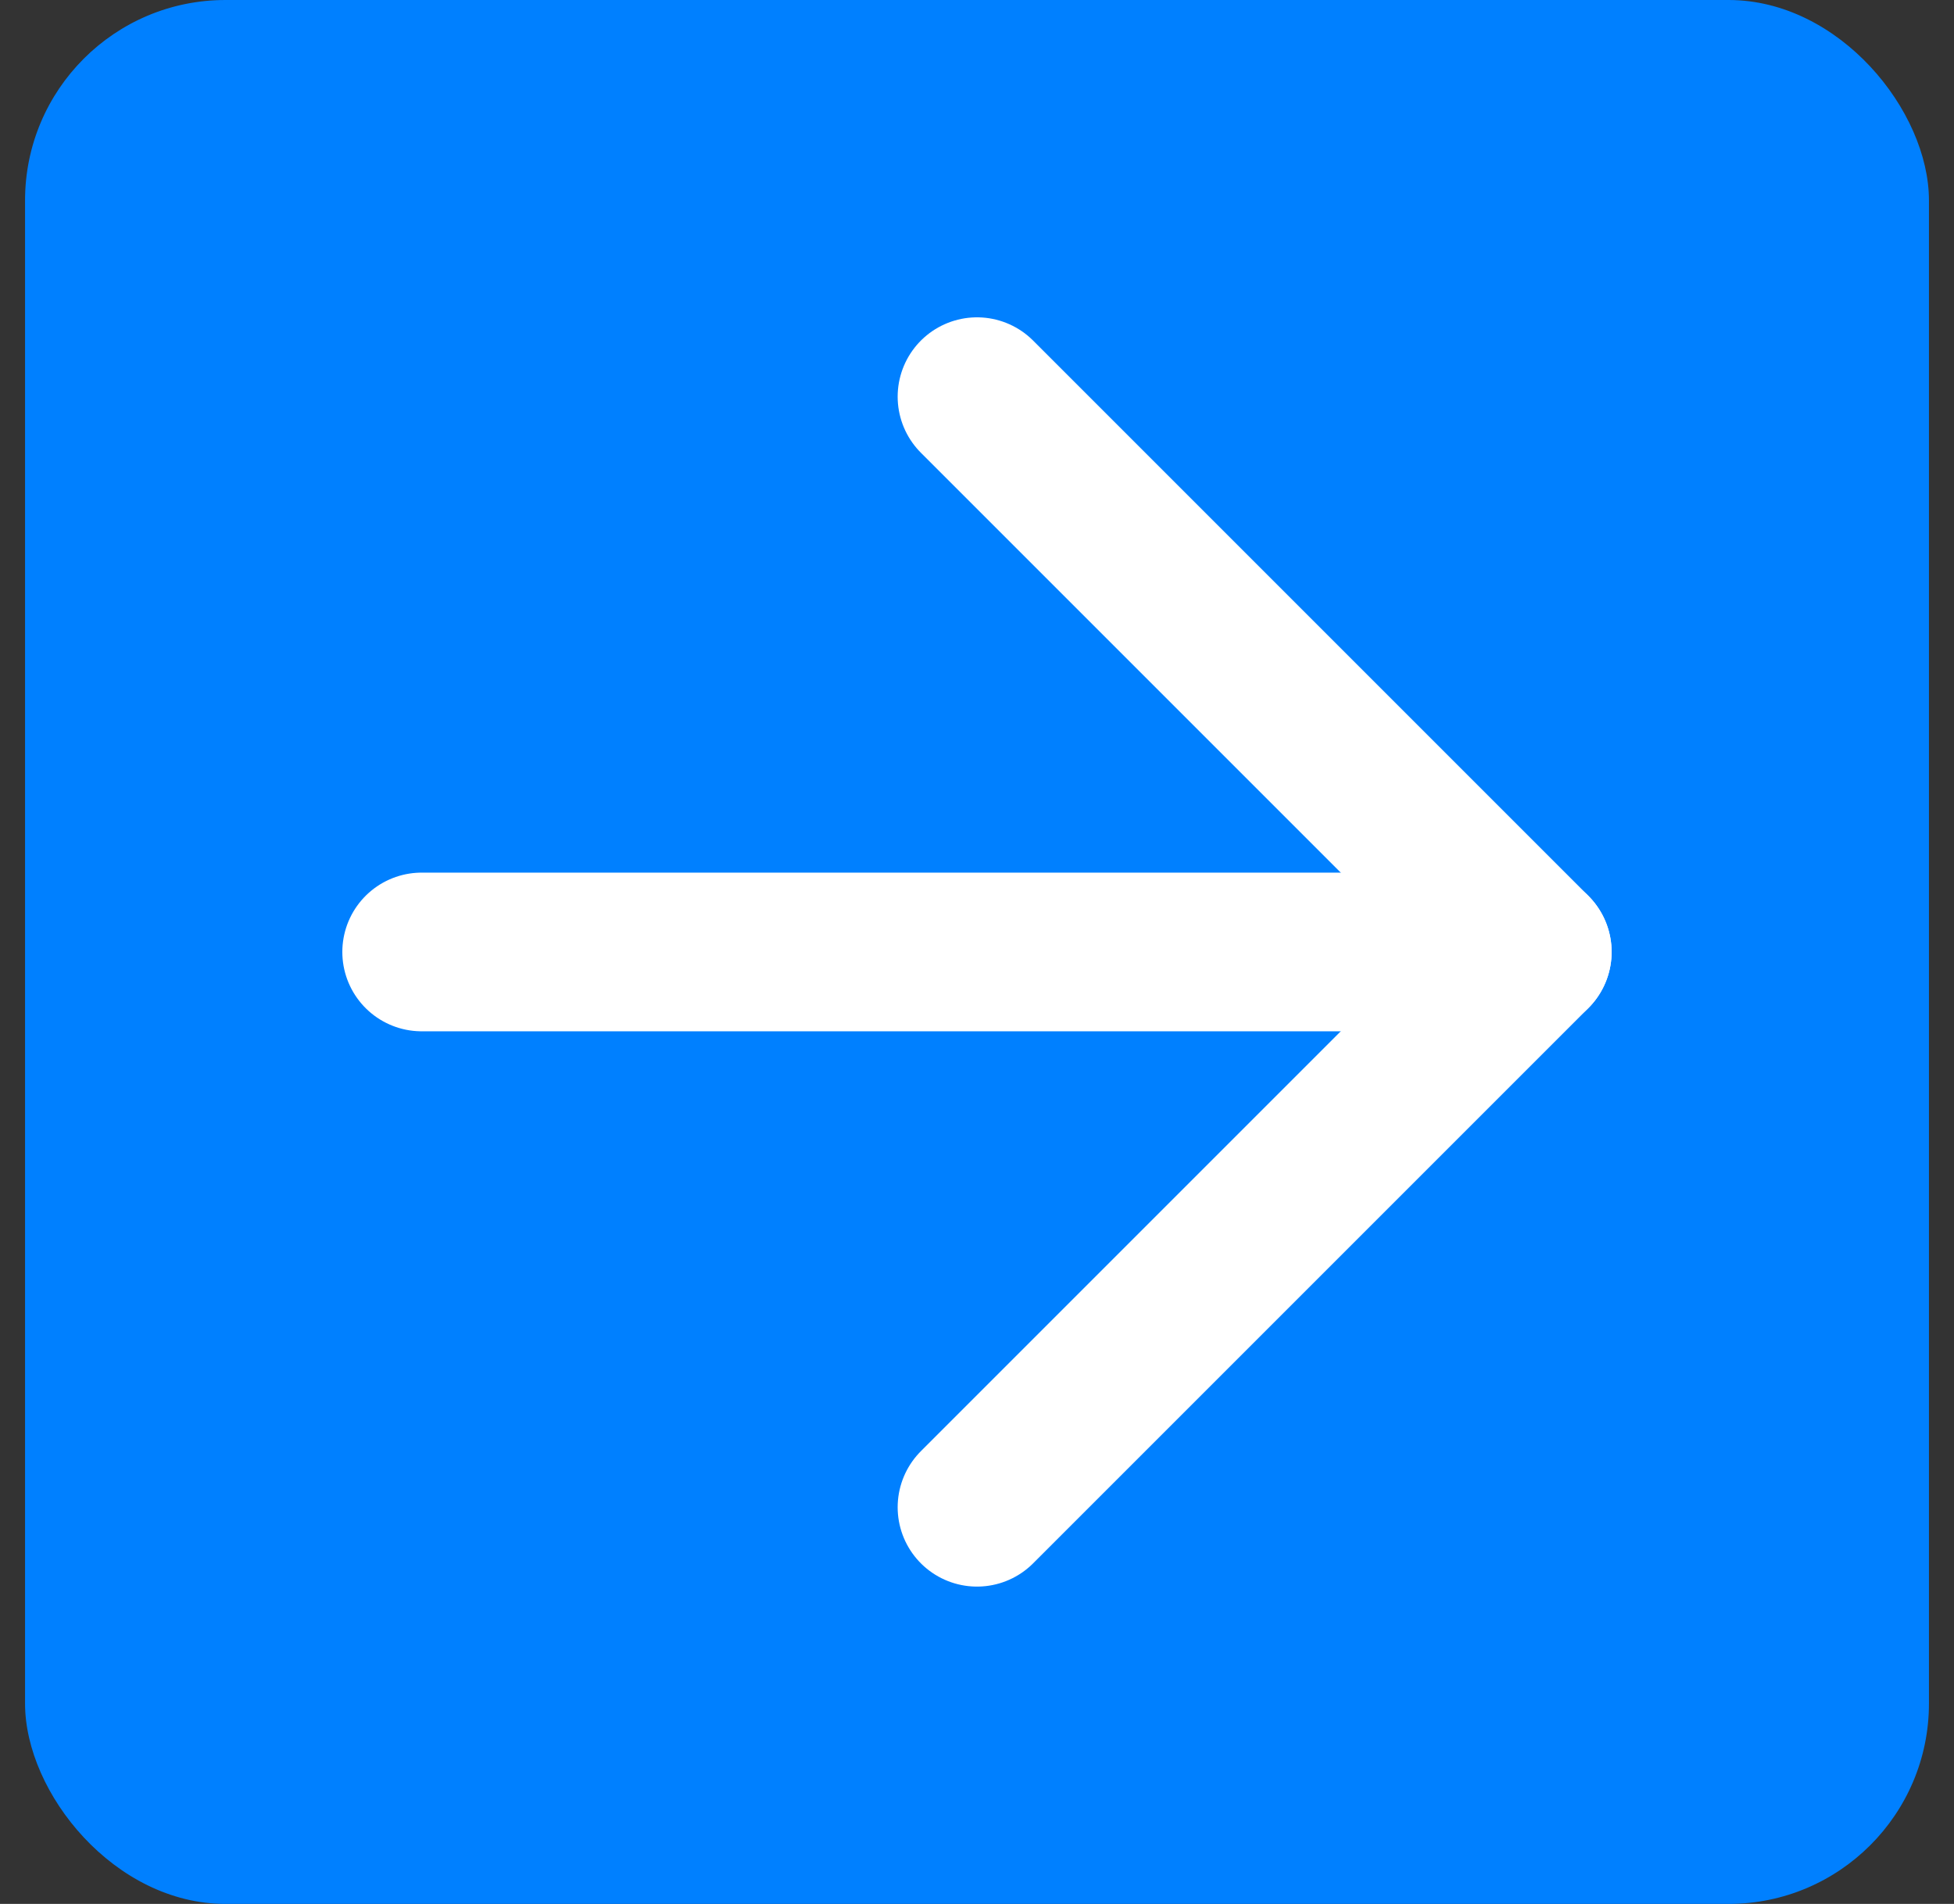
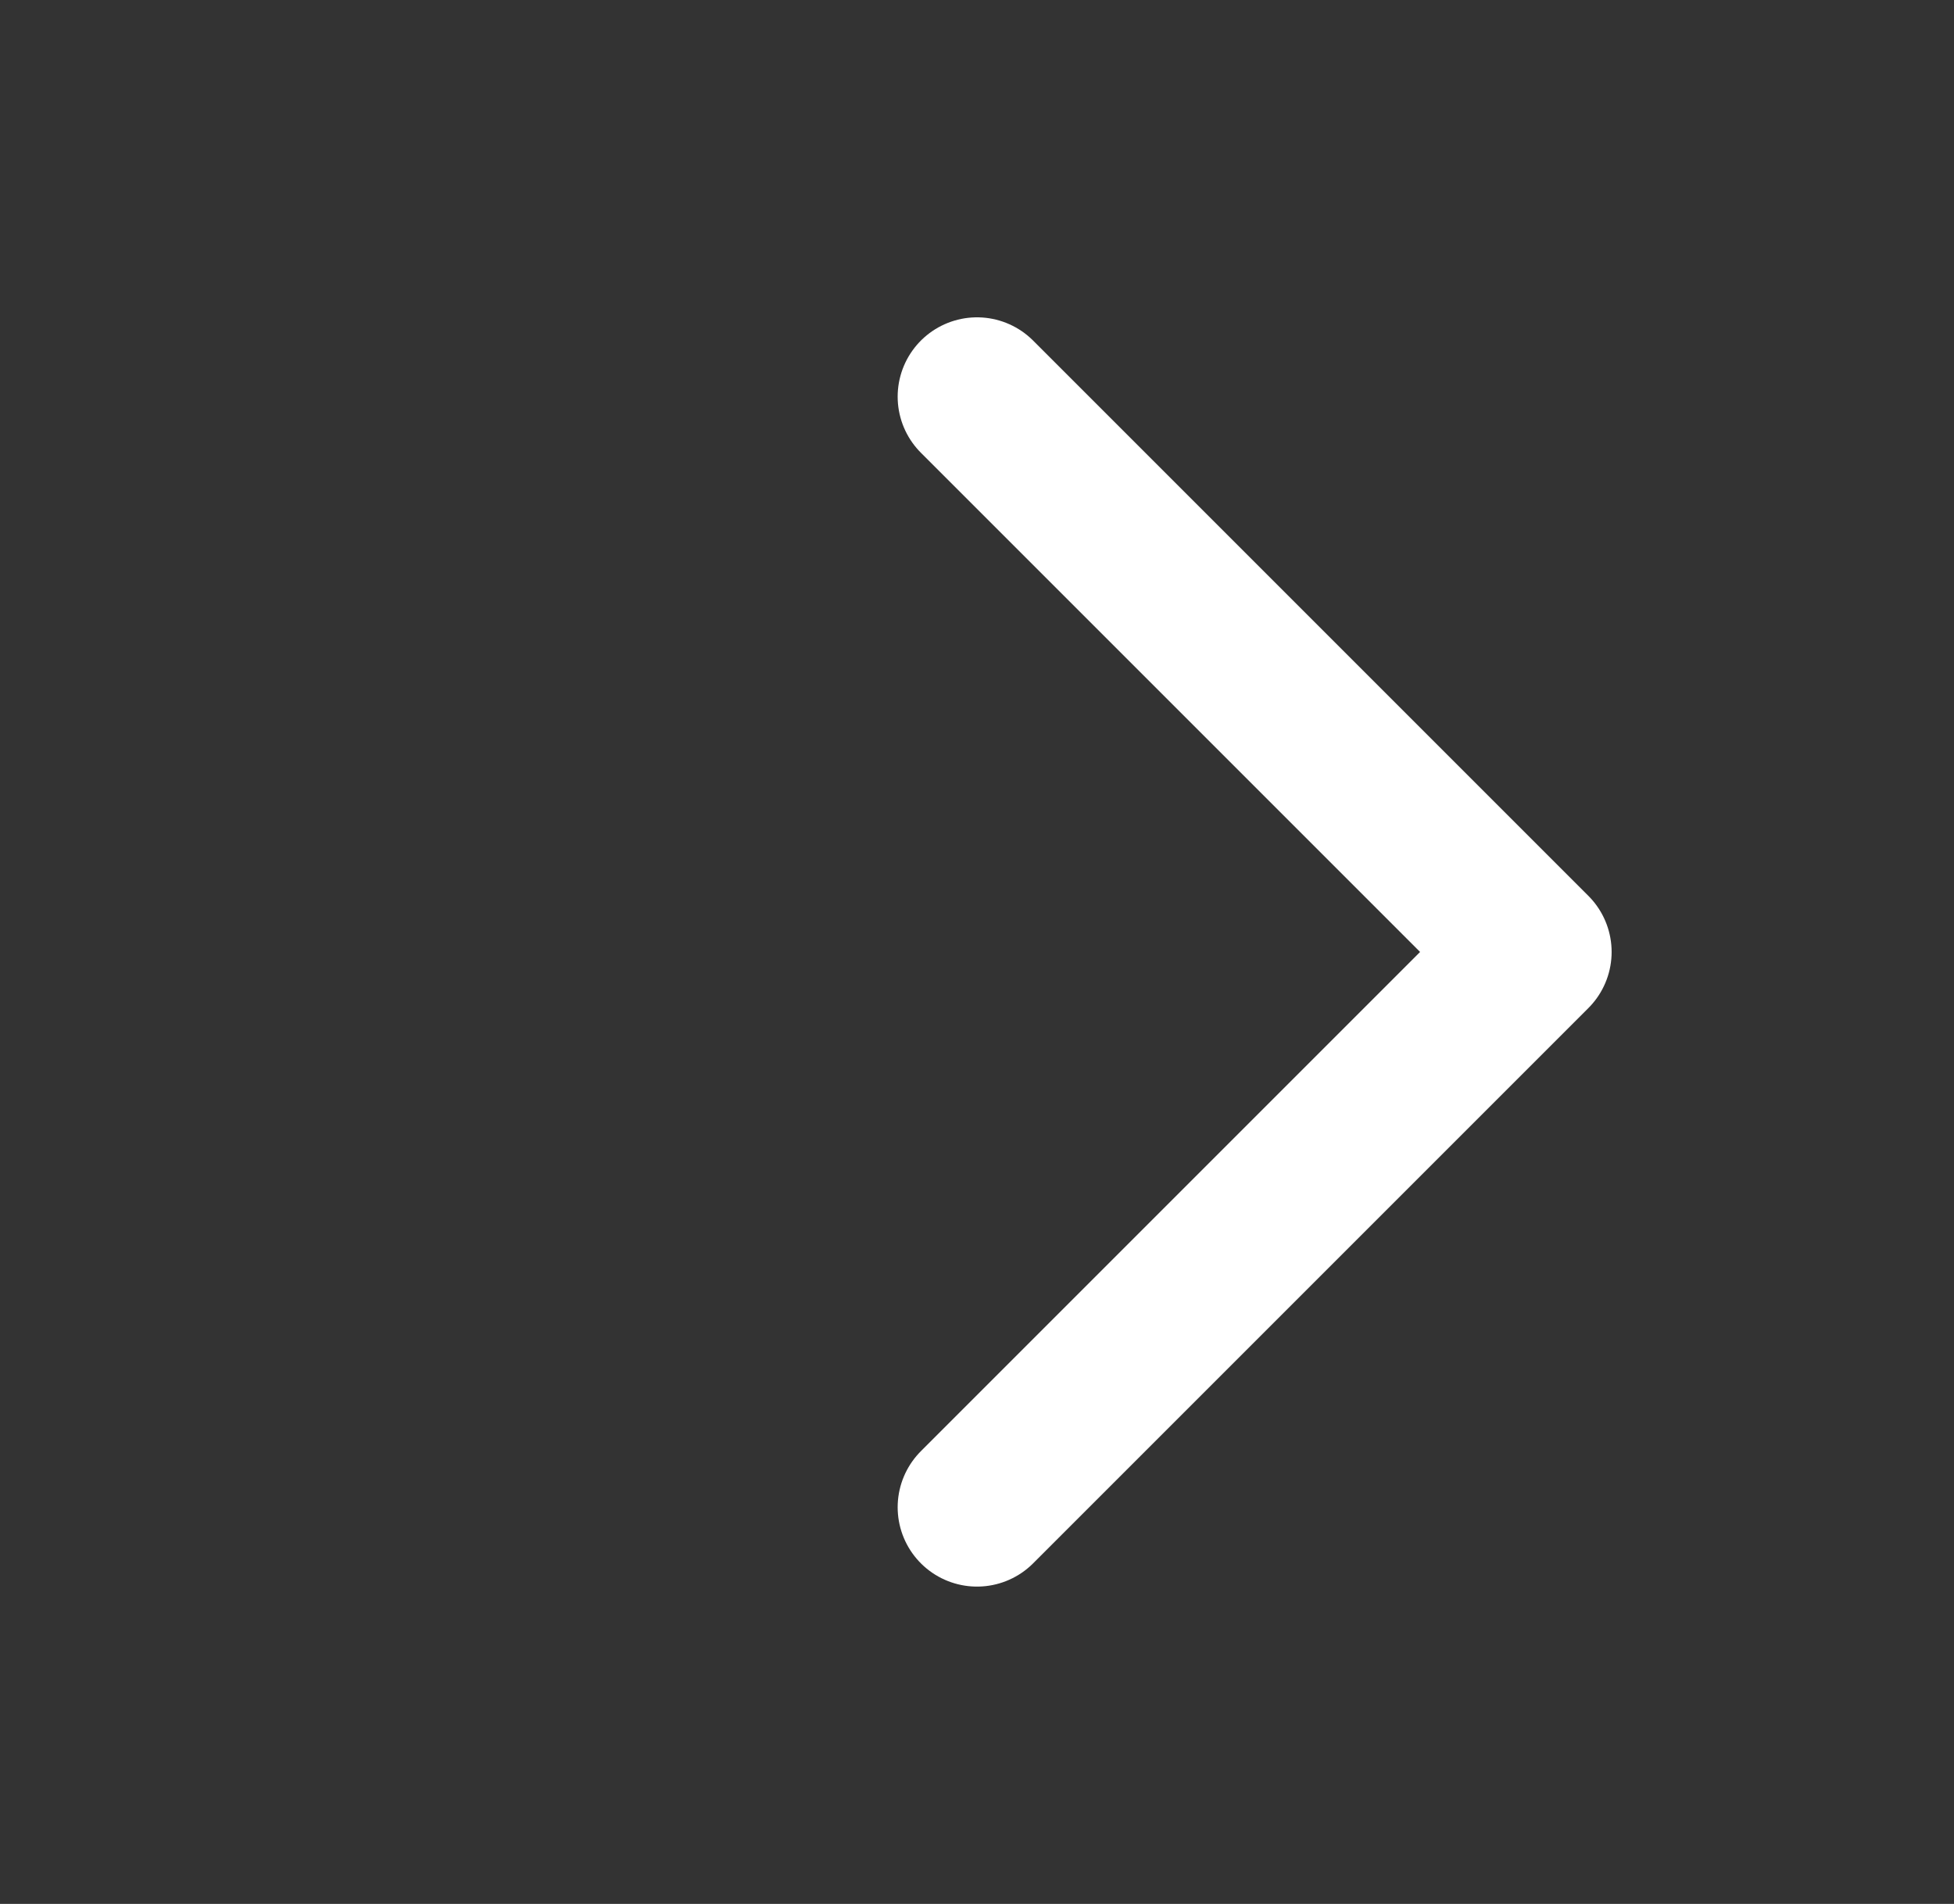
<svg xmlns="http://www.w3.org/2000/svg" width="39" height="38" viewBox="0 0 39 38" fill="none">
  <rect x="0" y="0" width="39" height="38" fill="#333333" stroke="none" />
-   <rect x="0.5" width="38" height="38" rx="4" fill="#0080FF" />
-   <path d="M8.416 19H30.583" stroke="white" stroke-width="3.167" stroke-linecap="round" stroke-linejoin="round" />
  <path d="M19.5 7.917L30.583 19L19.5 30.083" stroke="white" stroke-width="3.167" stroke-linecap="round" stroke-linejoin="round" />
</svg>